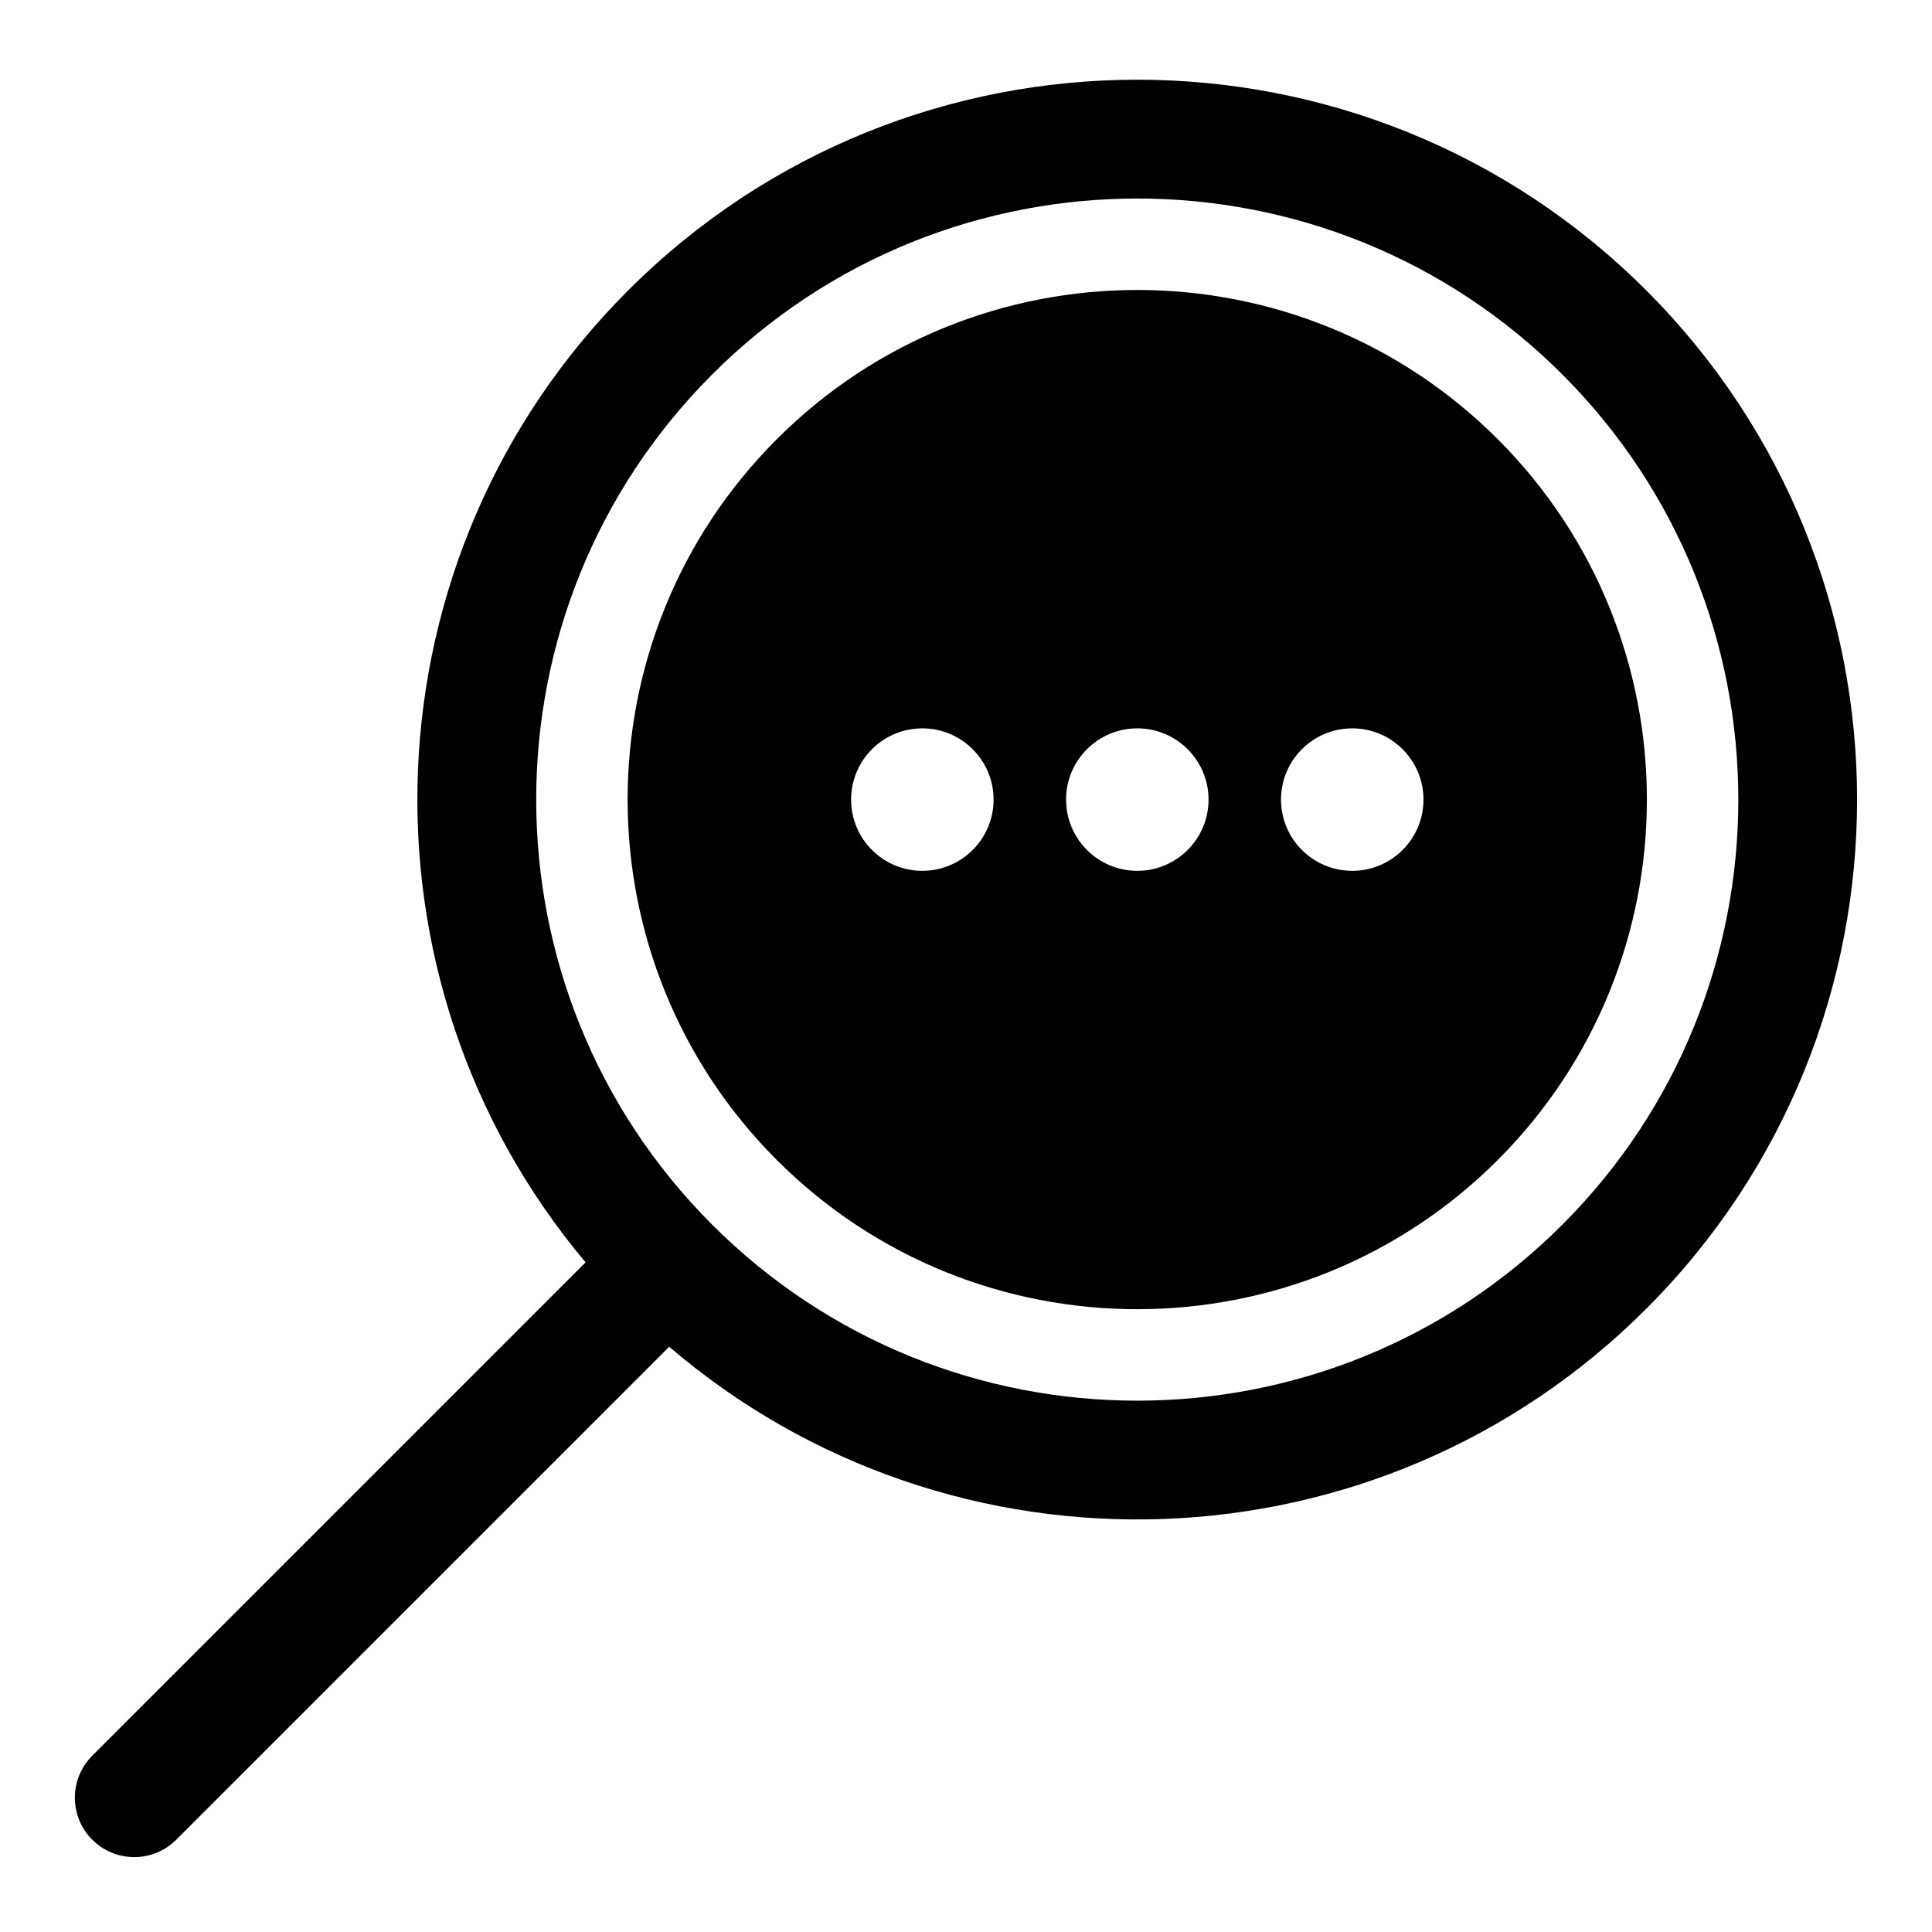
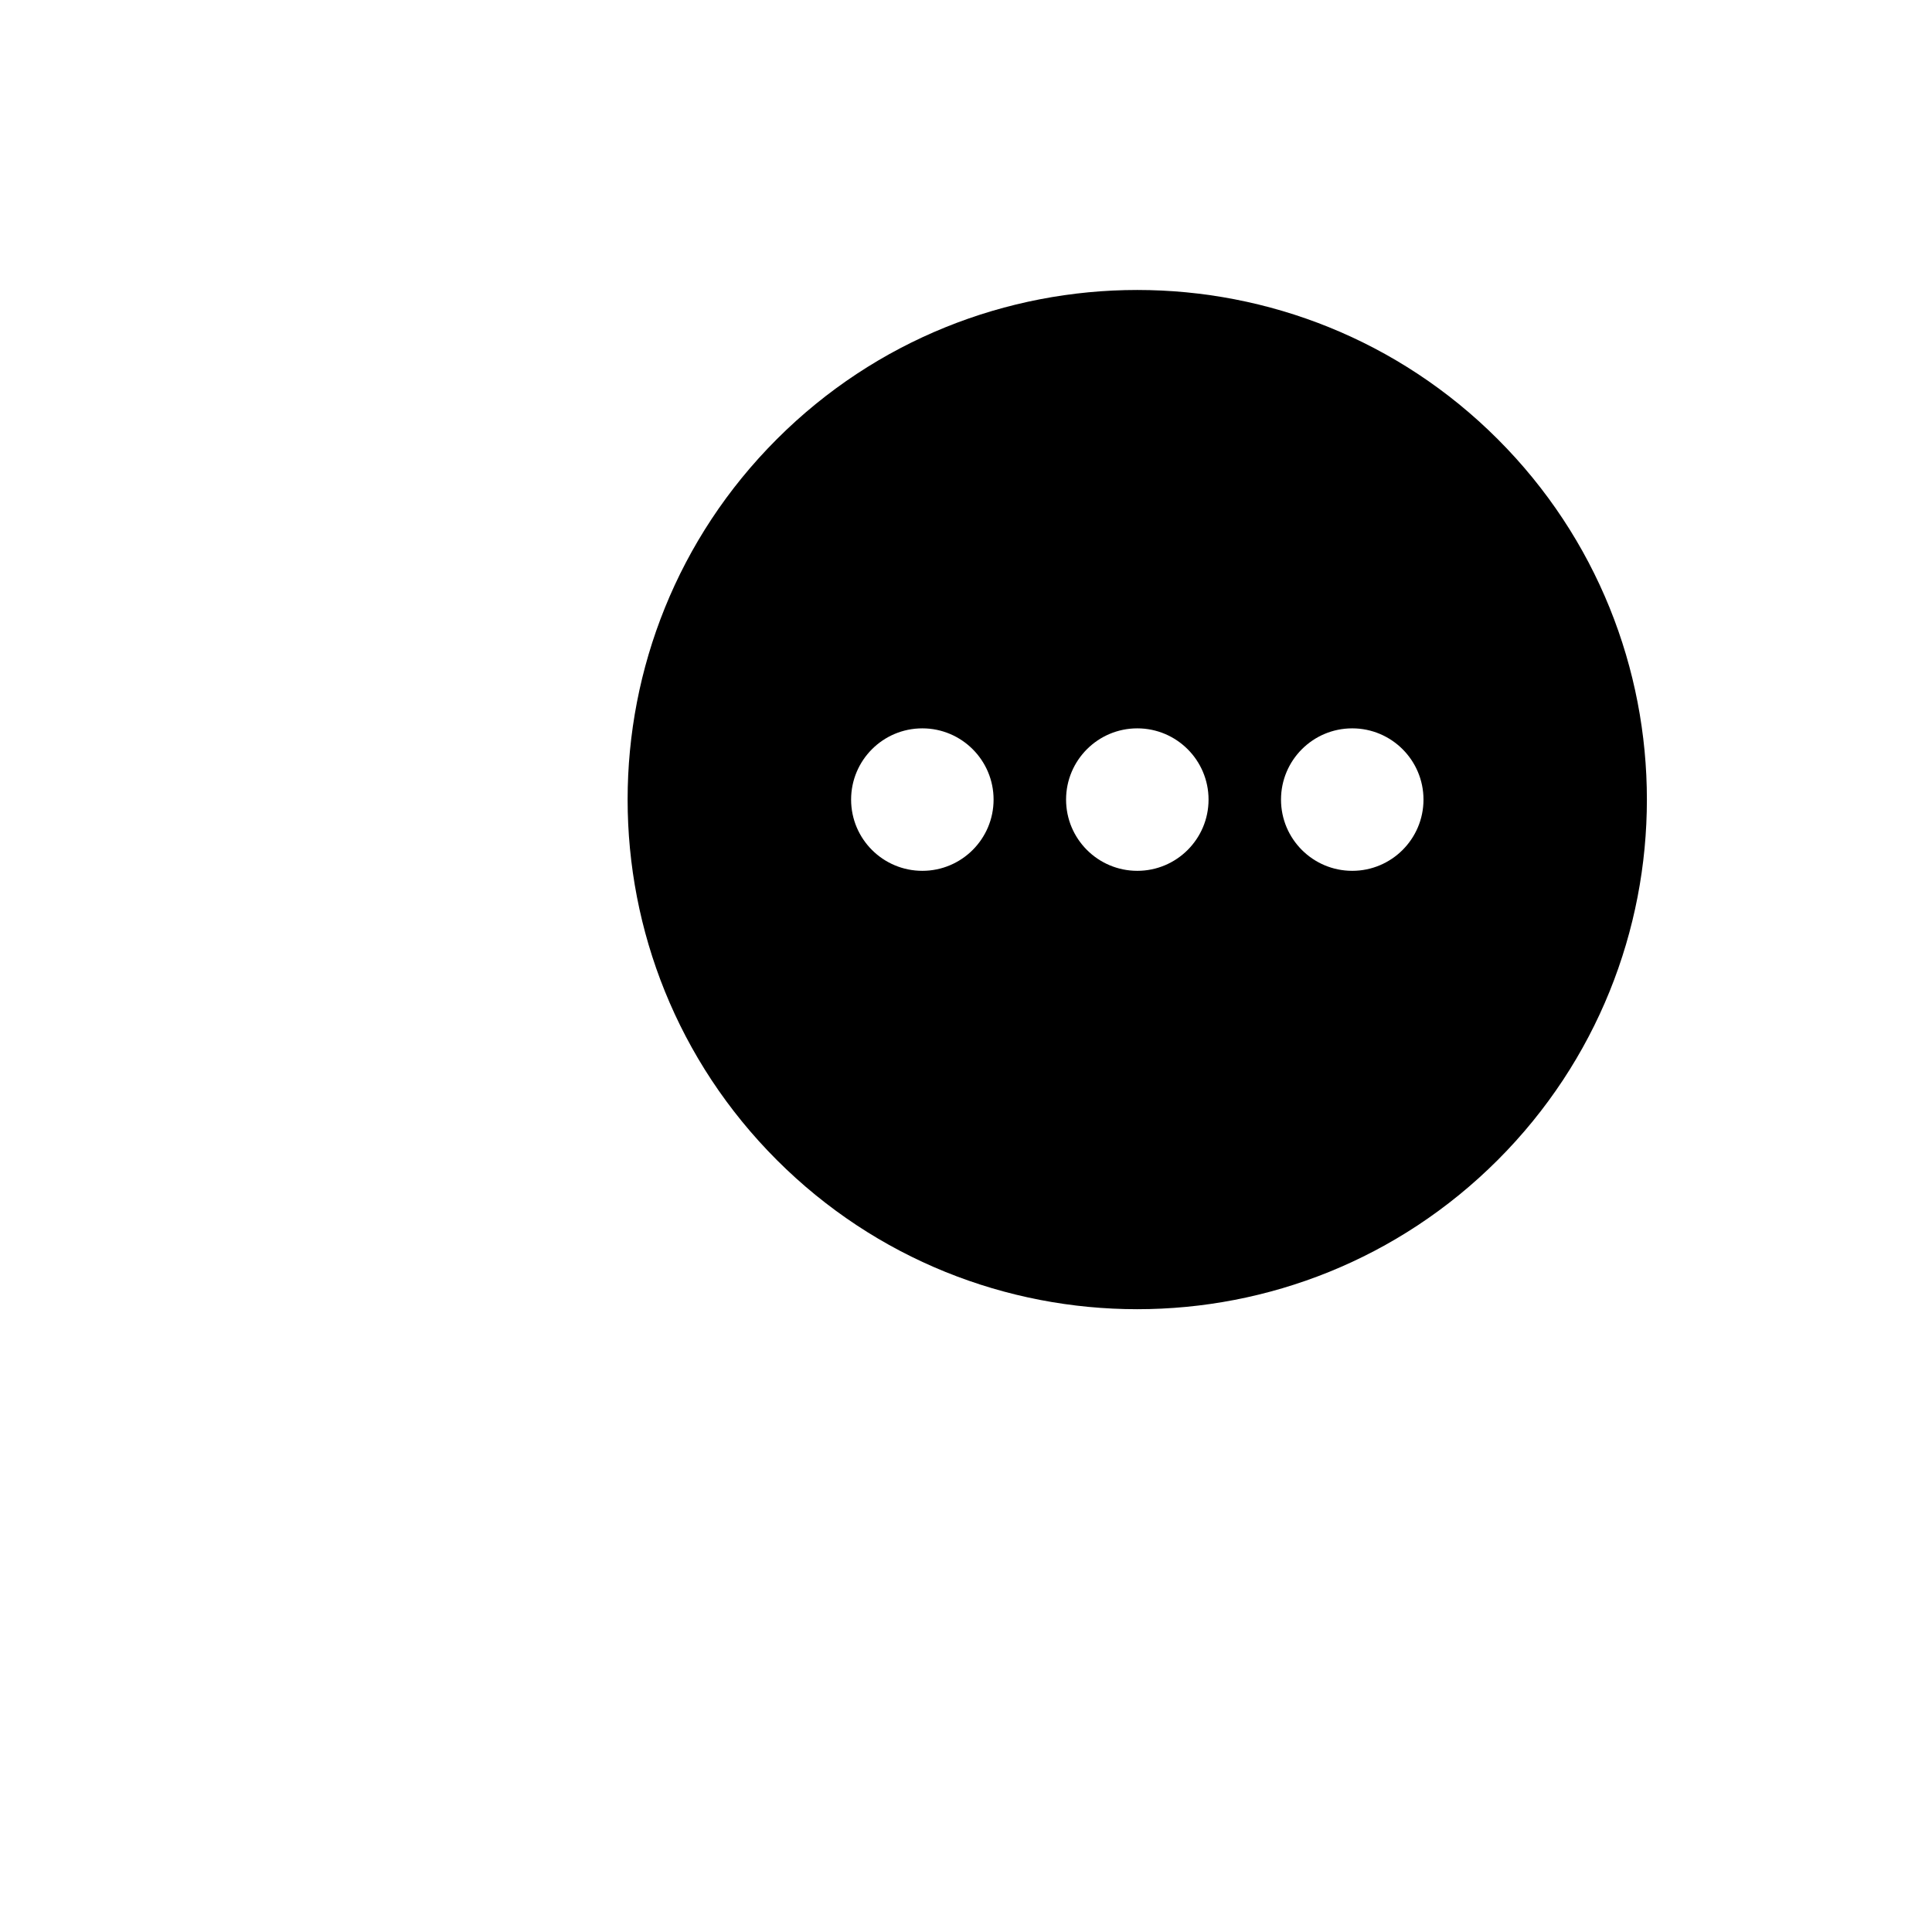
<svg xmlns="http://www.w3.org/2000/svg" fill="#000000" width="800px" height="800px" version="1.1" viewBox="144 144 512 512">
  <g fill-rule="evenodd">
-     <path d="m299.19 478.53-130.74 130.75c-6.141 6.141-6.141 16.121 0 22.262s16.121 6.141 22.262 0l130.64-130.64c74.926 64.219 188.02 60.852 258.94-10.078 74.469-74.469 74.469-195.38 0-269.85-74.453-74.469-195.37-74.469-269.84 0-70.5 70.5-74.25 182.63-11.273 257.56zm258.85-235.29c62.188 62.188 62.172 163.14 0 225.31-62.172 62.188-163.14 62.188-225.31 0-62.172-62.172-62.172-163.12 0-225.31 62.172-62.172 163.14-62.172 225.31 0z" />
    <path d="m540.91 260.38c-52.727-52.711-138.33-52.711-191.04 0-52.727 52.711-52.727 138.31 0 191.04 52.711 52.711 138.31 52.711 191.04 0 52.711-52.727 52.711-138.33 0-191.04zm-152.48 76.641c10.406 0 18.879 8.453 18.879 18.879 0 10.422-8.469 18.879-18.879 18.879-10.422 0-18.879-8.453-18.879-18.879 0-10.422 8.453-18.879 18.879-18.879zm113.93 0c10.406 0 18.879 8.453 18.879 18.879 0 10.422-8.469 18.879-18.879 18.879-10.422 0-18.879-8.453-18.879-18.879 0-10.422 8.453-18.879 18.879-18.879zm-56.961 0c10.406 0 18.879 8.453 18.879 18.879 0 10.422-8.469 18.879-18.879 18.879-10.422 0-18.879-8.453-18.879-18.879 0-10.422 8.453-18.879 18.879-18.879z" />
  </g>
</svg>